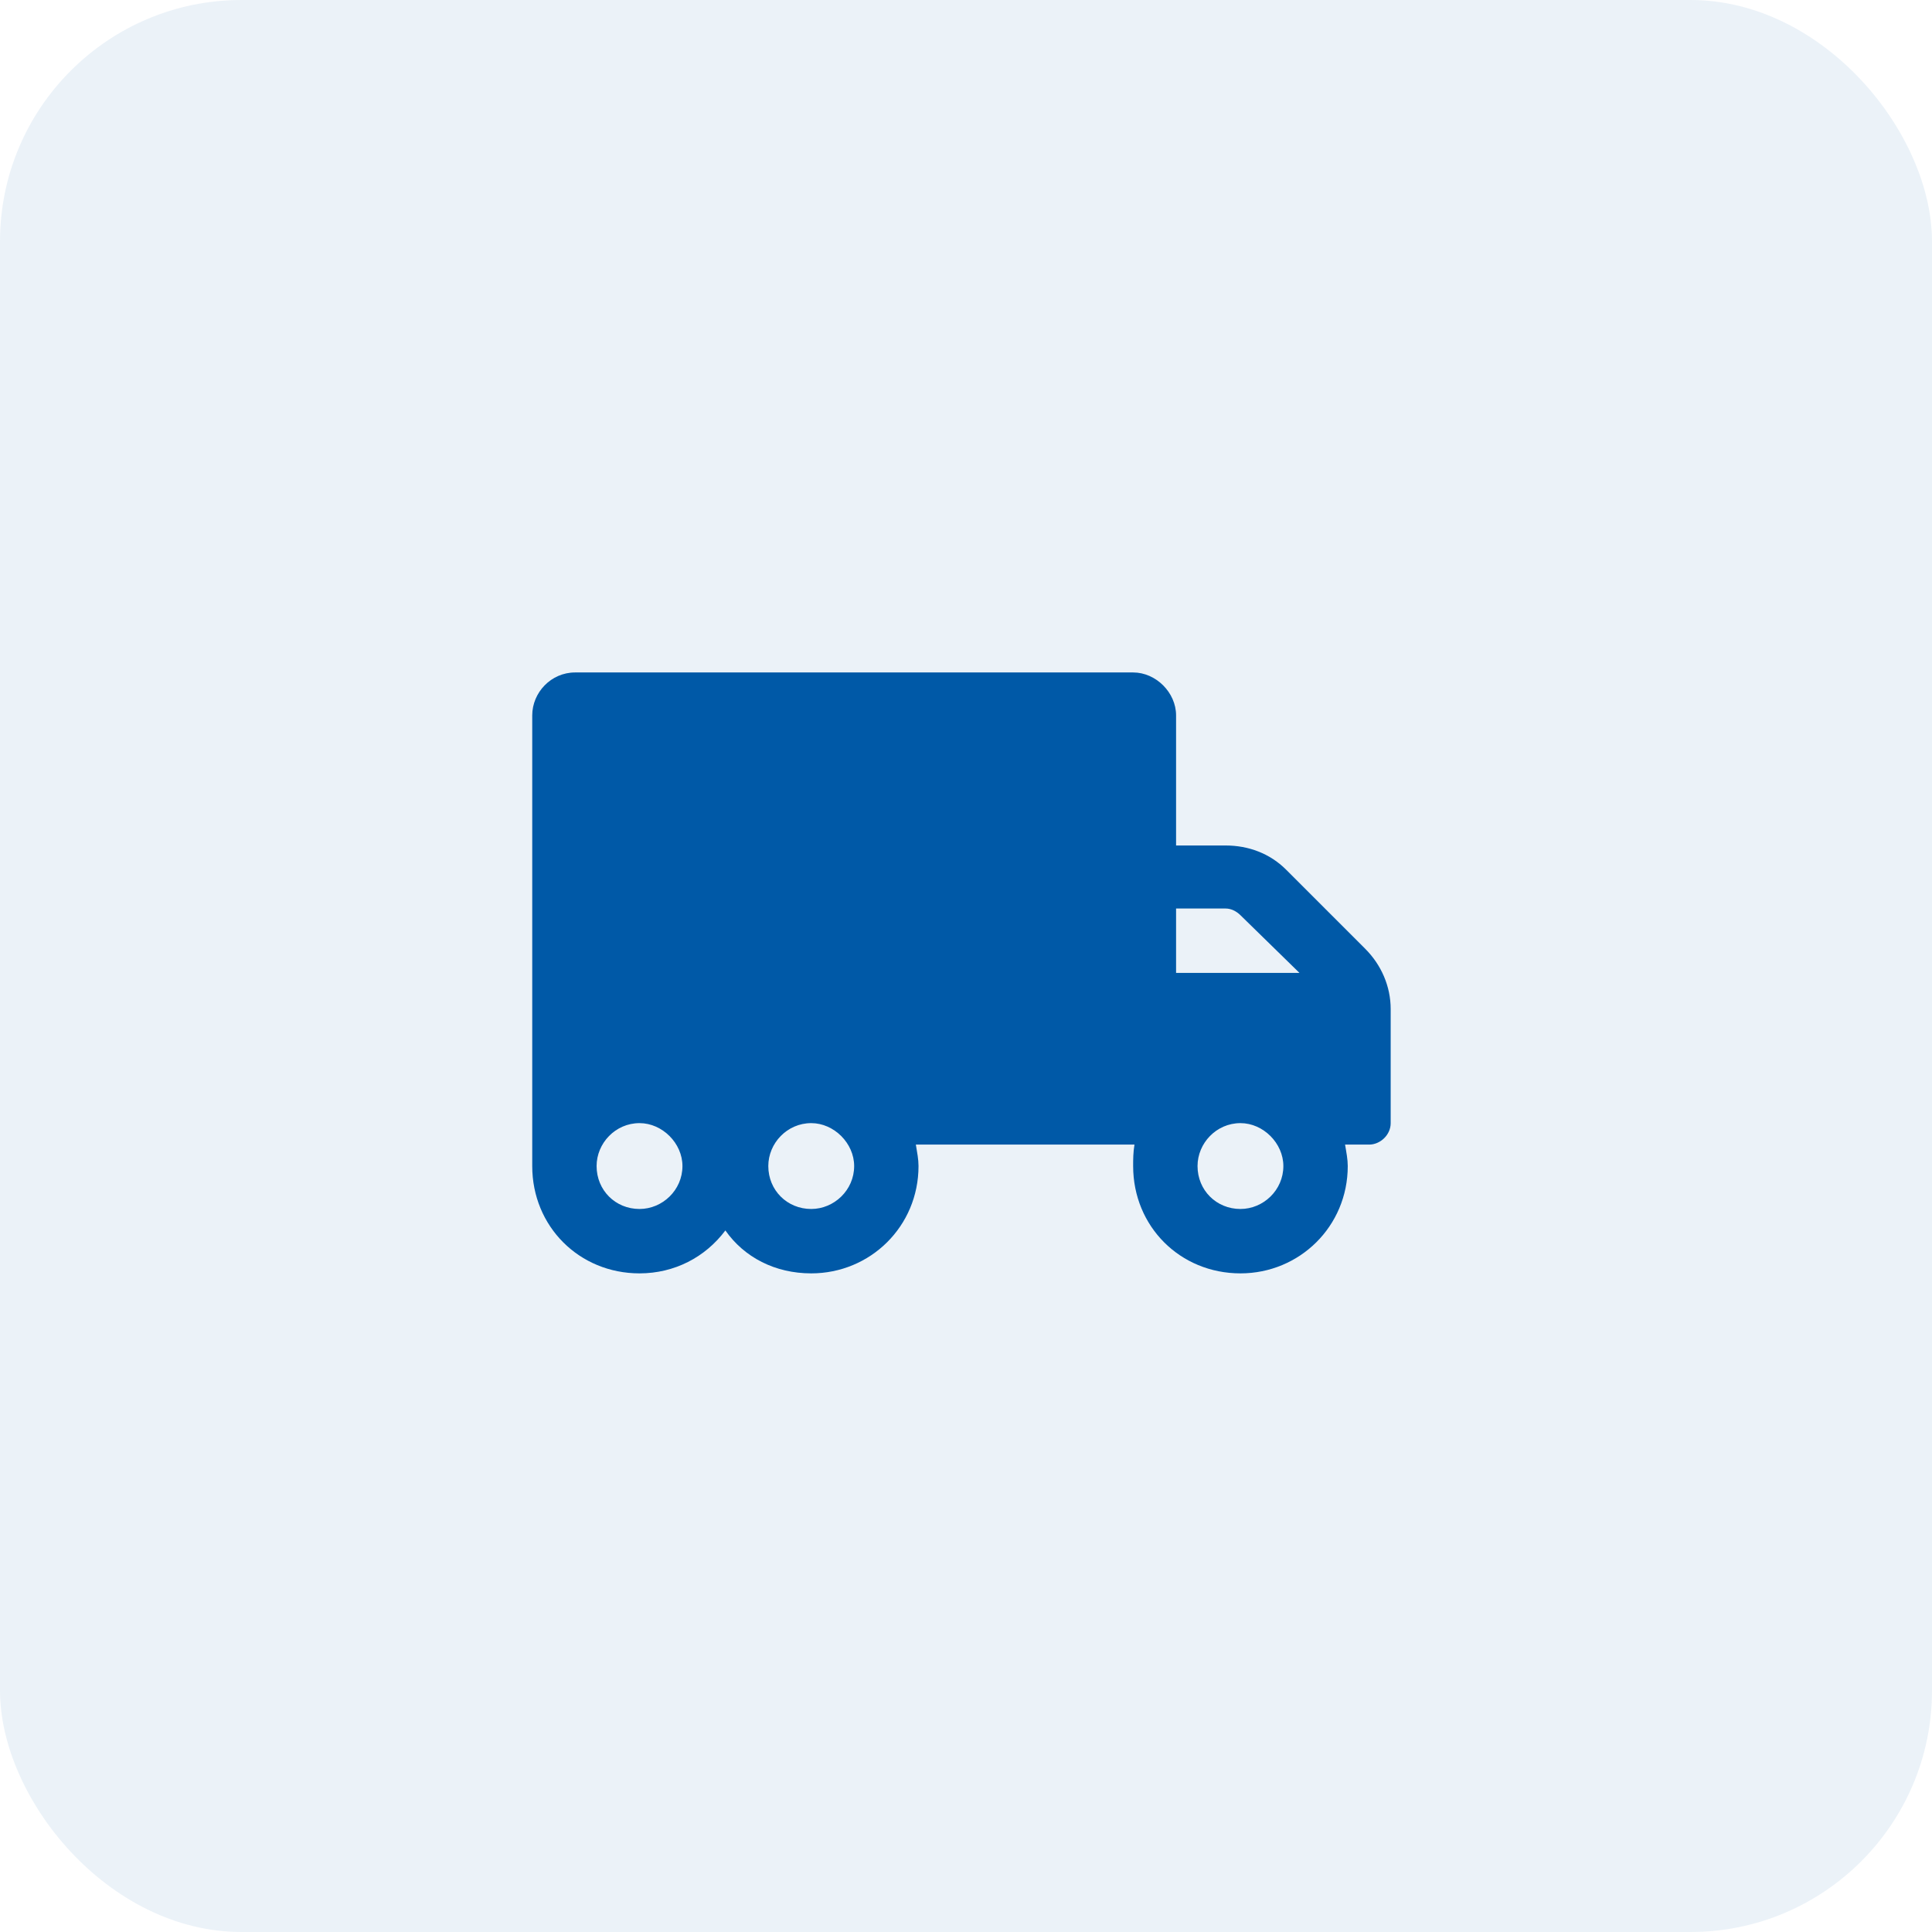
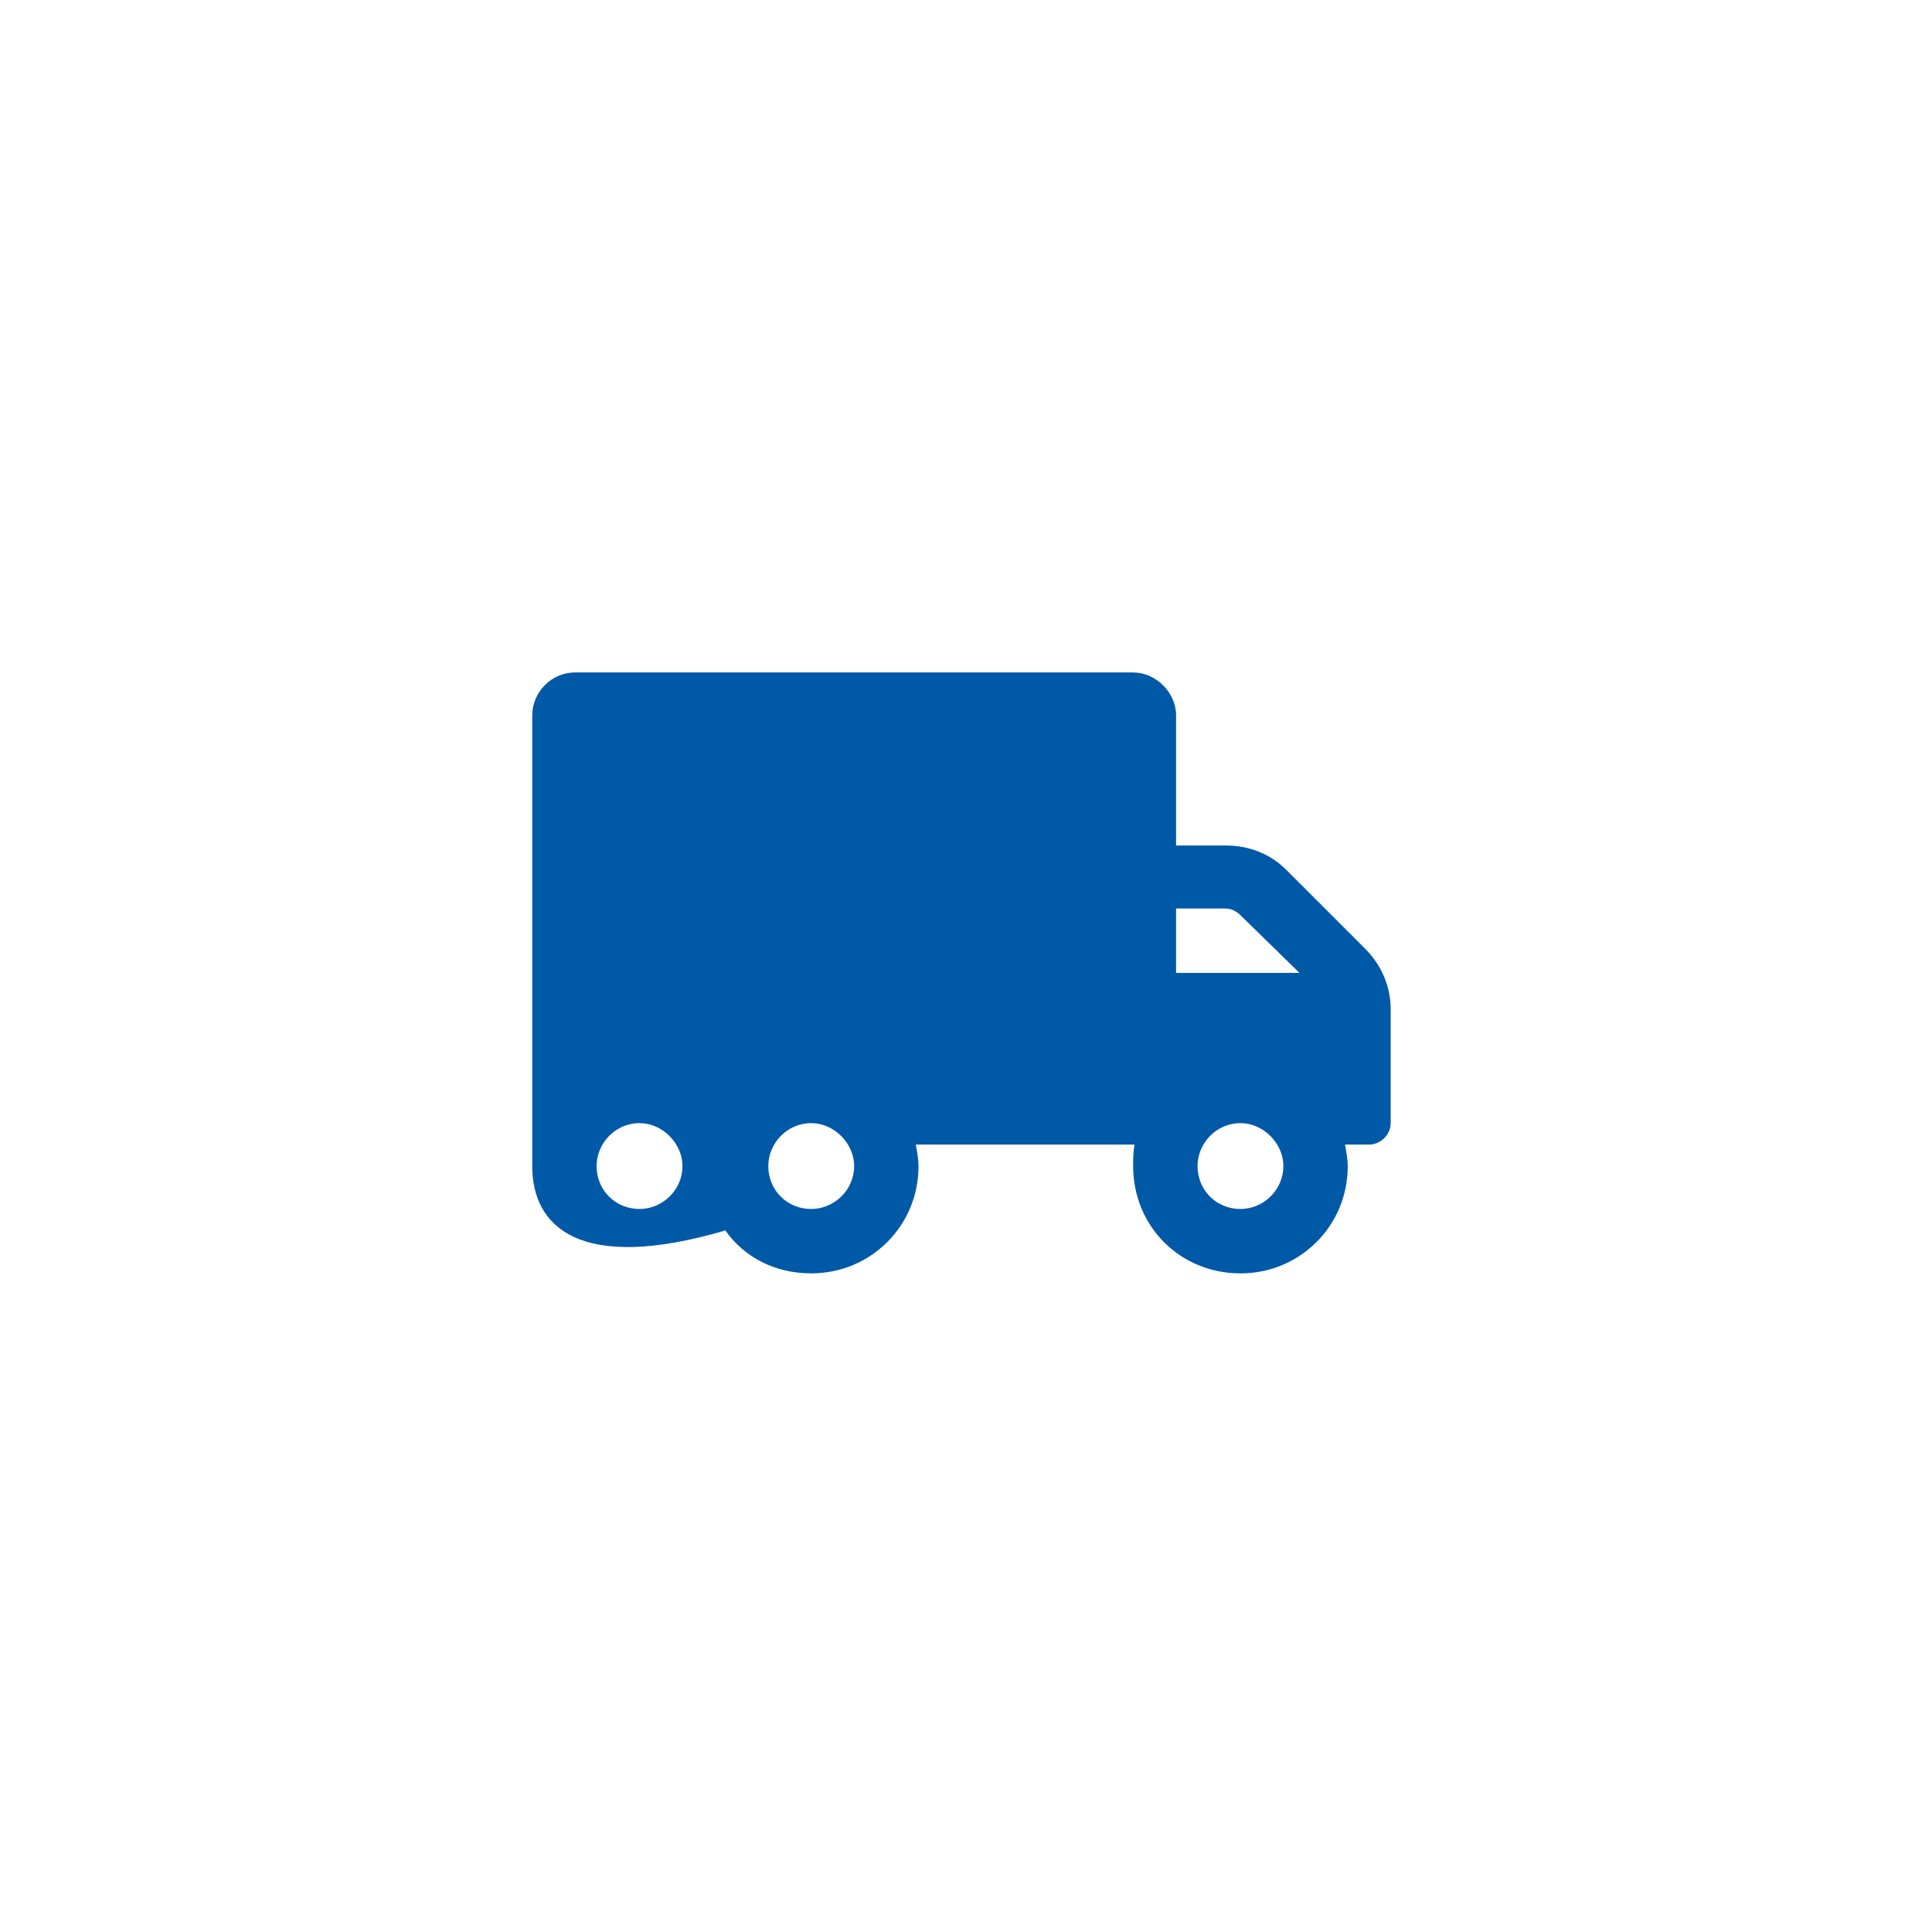
<svg xmlns="http://www.w3.org/2000/svg" width="64" height="64" viewBox="0 0 64 64" fill="none">
-   <rect width="64" height="64" rx="8" fill="#0059A7" fill-opacity="0.08" />
-   <path d="M45.224 31.429C45.757 31.962 46.068 32.673 46.068 33.428V37.205C46.068 37.605 45.713 37.916 45.357 37.916H44.557C44.602 38.183 44.646 38.405 44.646 38.627C44.646 40.627 43.047 42.182 41.092 42.182C39.092 42.182 37.537 40.627 37.537 38.627C37.537 38.405 37.537 38.183 37.581 37.916H30.339C30.383 38.183 30.427 38.405 30.427 38.627C30.427 40.627 28.828 42.182 26.873 42.182C25.673 42.182 24.651 41.649 24.029 40.76C23.363 41.649 22.34 42.182 21.185 42.182C19.186 42.182 17.631 40.627 17.631 38.627V23.698C17.631 22.942 18.253 22.276 19.052 22.276H37.537C38.292 22.276 38.959 22.942 38.959 23.698V28.008H40.603C41.358 28.008 42.069 28.274 42.602 28.807L45.224 31.429ZM21.185 40.049C21.941 40.049 22.607 39.427 22.607 38.627C22.607 37.872 21.941 37.205 21.185 37.205C20.385 37.205 19.763 37.872 19.763 38.627C19.763 39.427 20.385 40.049 21.185 40.049ZM26.873 40.049C27.628 40.049 28.295 39.427 28.295 38.627C28.295 37.872 27.628 37.205 26.873 37.205C26.073 37.205 25.451 37.872 25.451 38.627C25.451 39.427 26.073 40.049 26.873 40.049ZM38.959 30.096V32.229H43.047L41.092 30.318C40.958 30.185 40.781 30.096 40.603 30.096H38.959ZM41.092 40.049C41.847 40.049 42.513 39.427 42.513 38.627C42.513 37.872 41.847 37.205 41.092 37.205C40.292 37.205 39.67 37.872 39.67 38.627C39.67 39.427 40.292 40.049 41.092 40.049Z" fill="#0059A7" />
+   <path d="M45.224 31.429C45.757 31.962 46.068 32.673 46.068 33.428V37.205C46.068 37.605 45.713 37.916 45.357 37.916H44.557C44.602 38.183 44.646 38.405 44.646 38.627C44.646 40.627 43.047 42.182 41.092 42.182C39.092 42.182 37.537 40.627 37.537 38.627C37.537 38.405 37.537 38.183 37.581 37.916H30.339C30.383 38.183 30.427 38.405 30.427 38.627C30.427 40.627 28.828 42.182 26.873 42.182C25.673 42.182 24.651 41.649 24.029 40.76C19.186 42.182 17.631 40.627 17.631 38.627V23.698C17.631 22.942 18.253 22.276 19.052 22.276H37.537C38.292 22.276 38.959 22.942 38.959 23.698V28.008H40.603C41.358 28.008 42.069 28.274 42.602 28.807L45.224 31.429ZM21.185 40.049C21.941 40.049 22.607 39.427 22.607 38.627C22.607 37.872 21.941 37.205 21.185 37.205C20.385 37.205 19.763 37.872 19.763 38.627C19.763 39.427 20.385 40.049 21.185 40.049ZM26.873 40.049C27.628 40.049 28.295 39.427 28.295 38.627C28.295 37.872 27.628 37.205 26.873 37.205C26.073 37.205 25.451 37.872 25.451 38.627C25.451 39.427 26.073 40.049 26.873 40.049ZM38.959 30.096V32.229H43.047L41.092 30.318C40.958 30.185 40.781 30.096 40.603 30.096H38.959ZM41.092 40.049C41.847 40.049 42.513 39.427 42.513 38.627C42.513 37.872 41.847 37.205 41.092 37.205C40.292 37.205 39.67 37.872 39.67 38.627C39.67 39.427 40.292 40.049 41.092 40.049Z" fill="#0059A7" />
</svg>